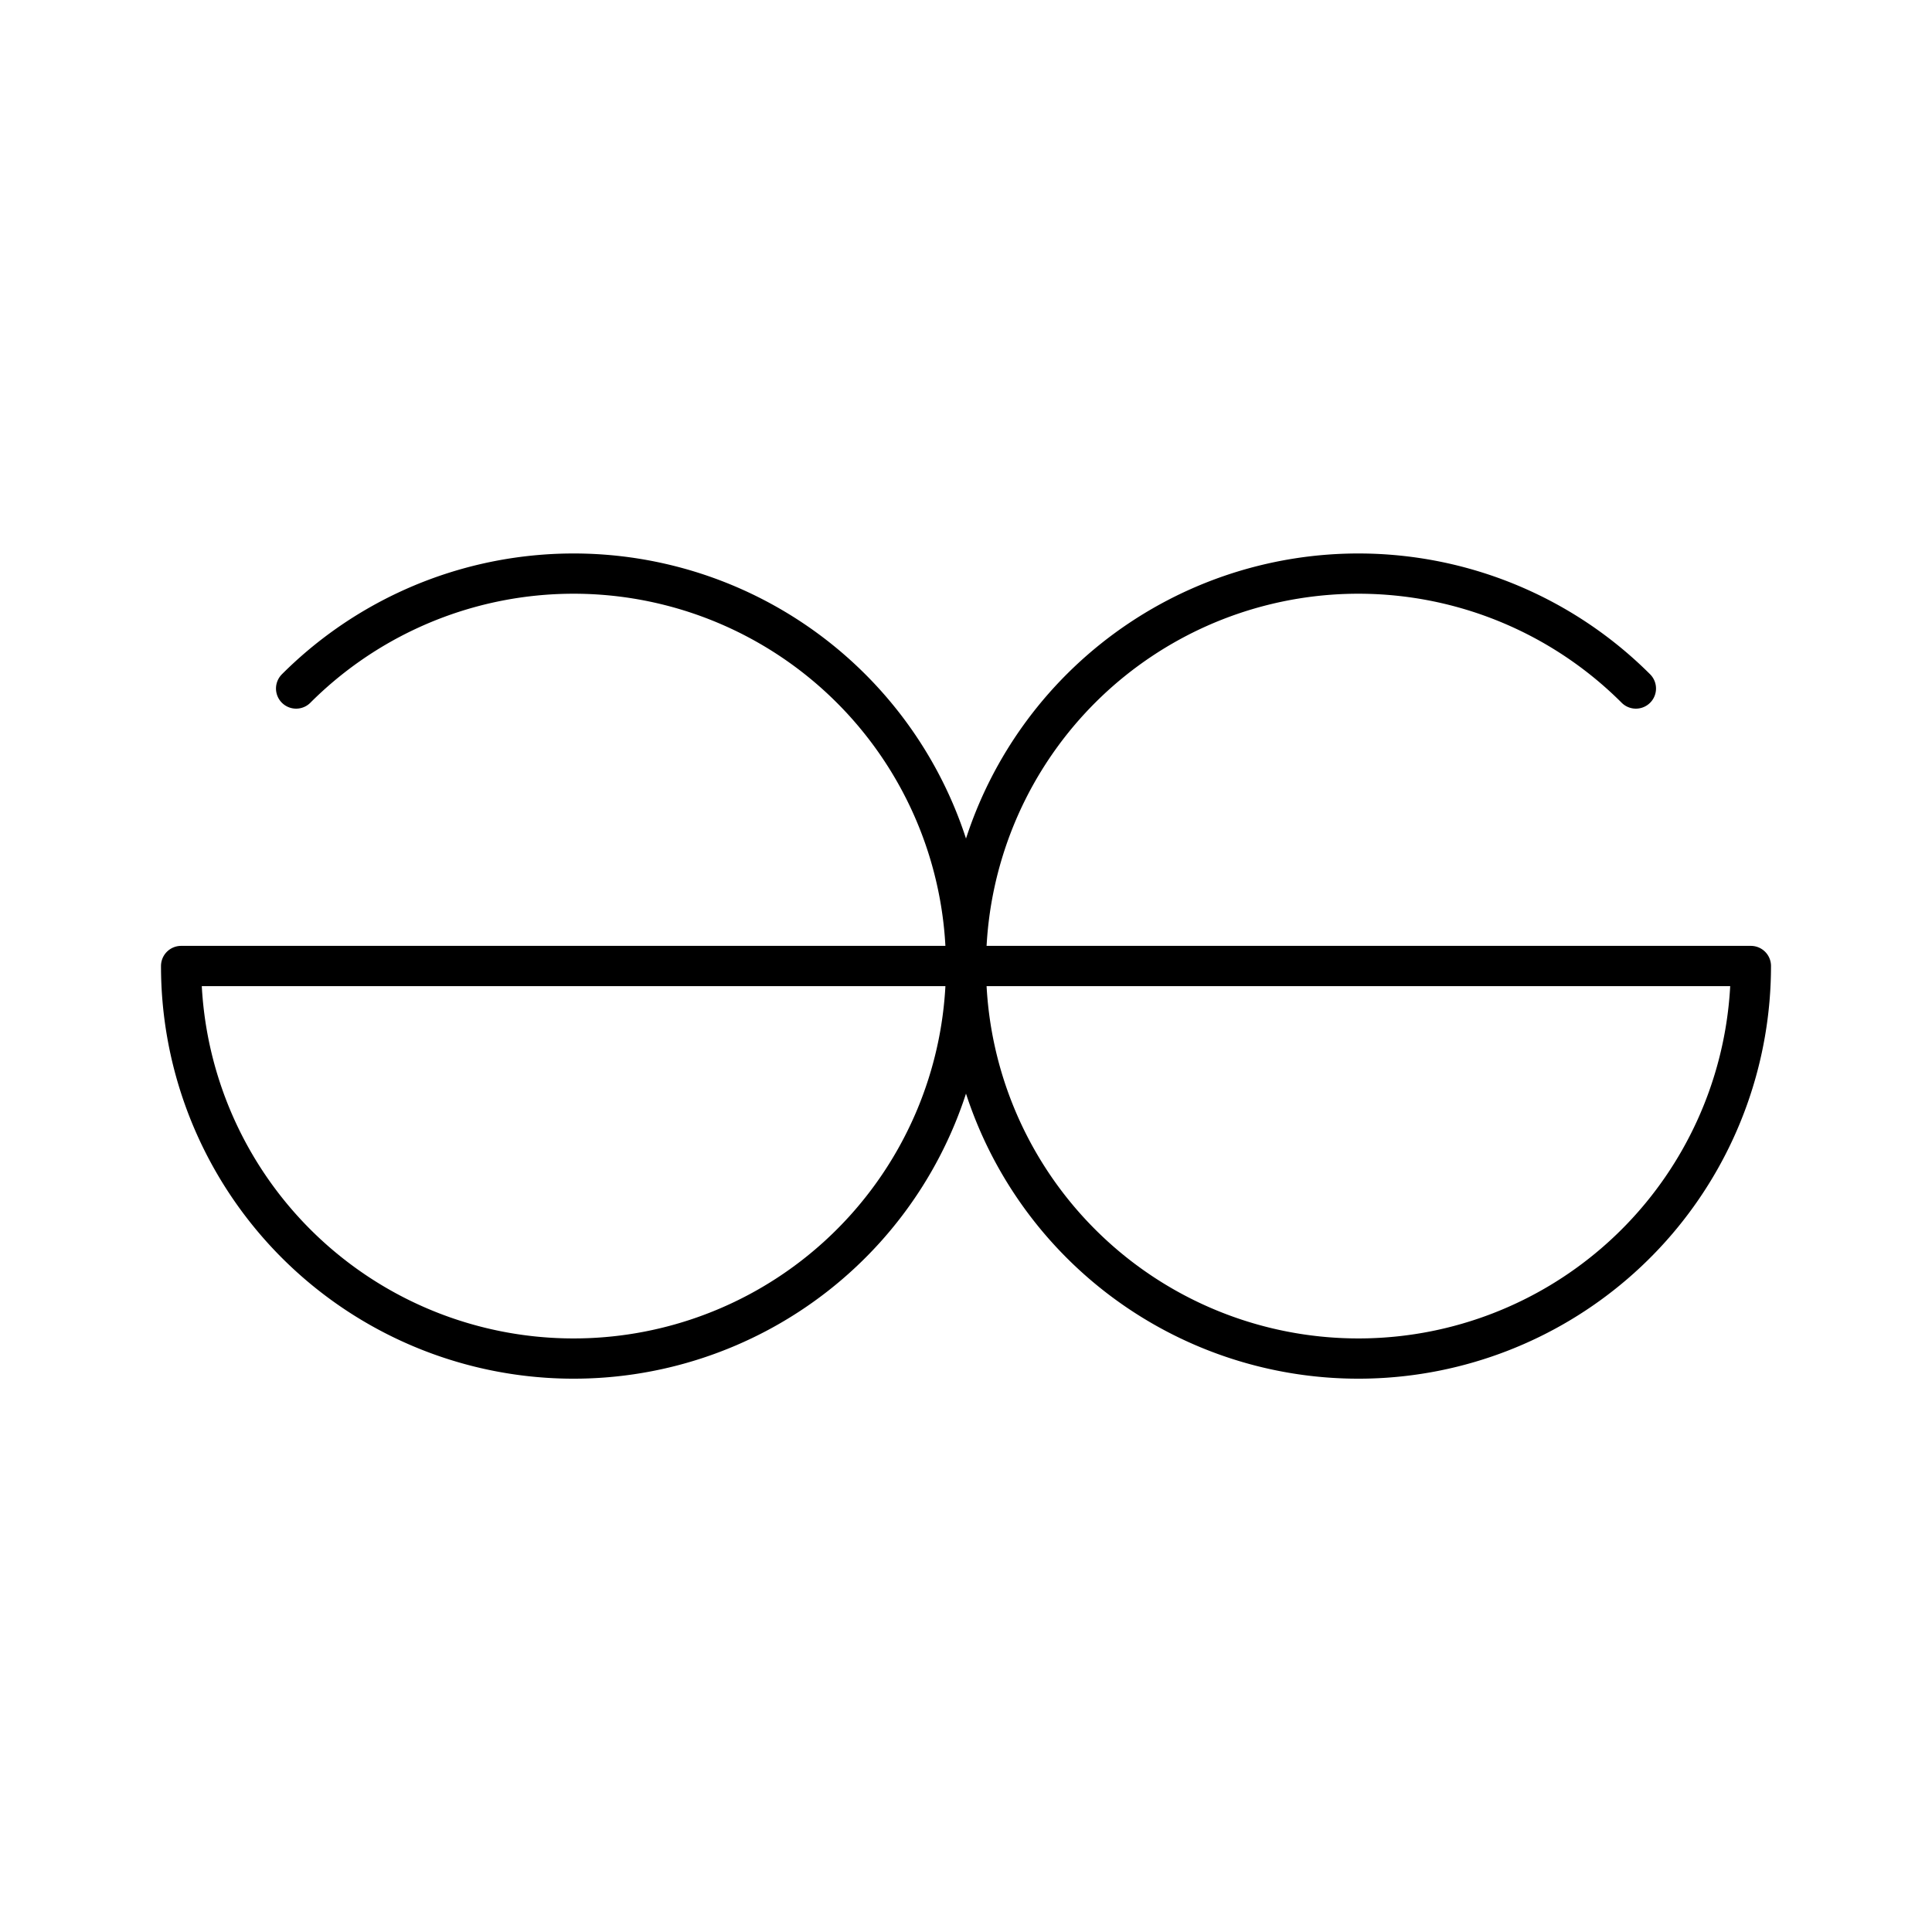
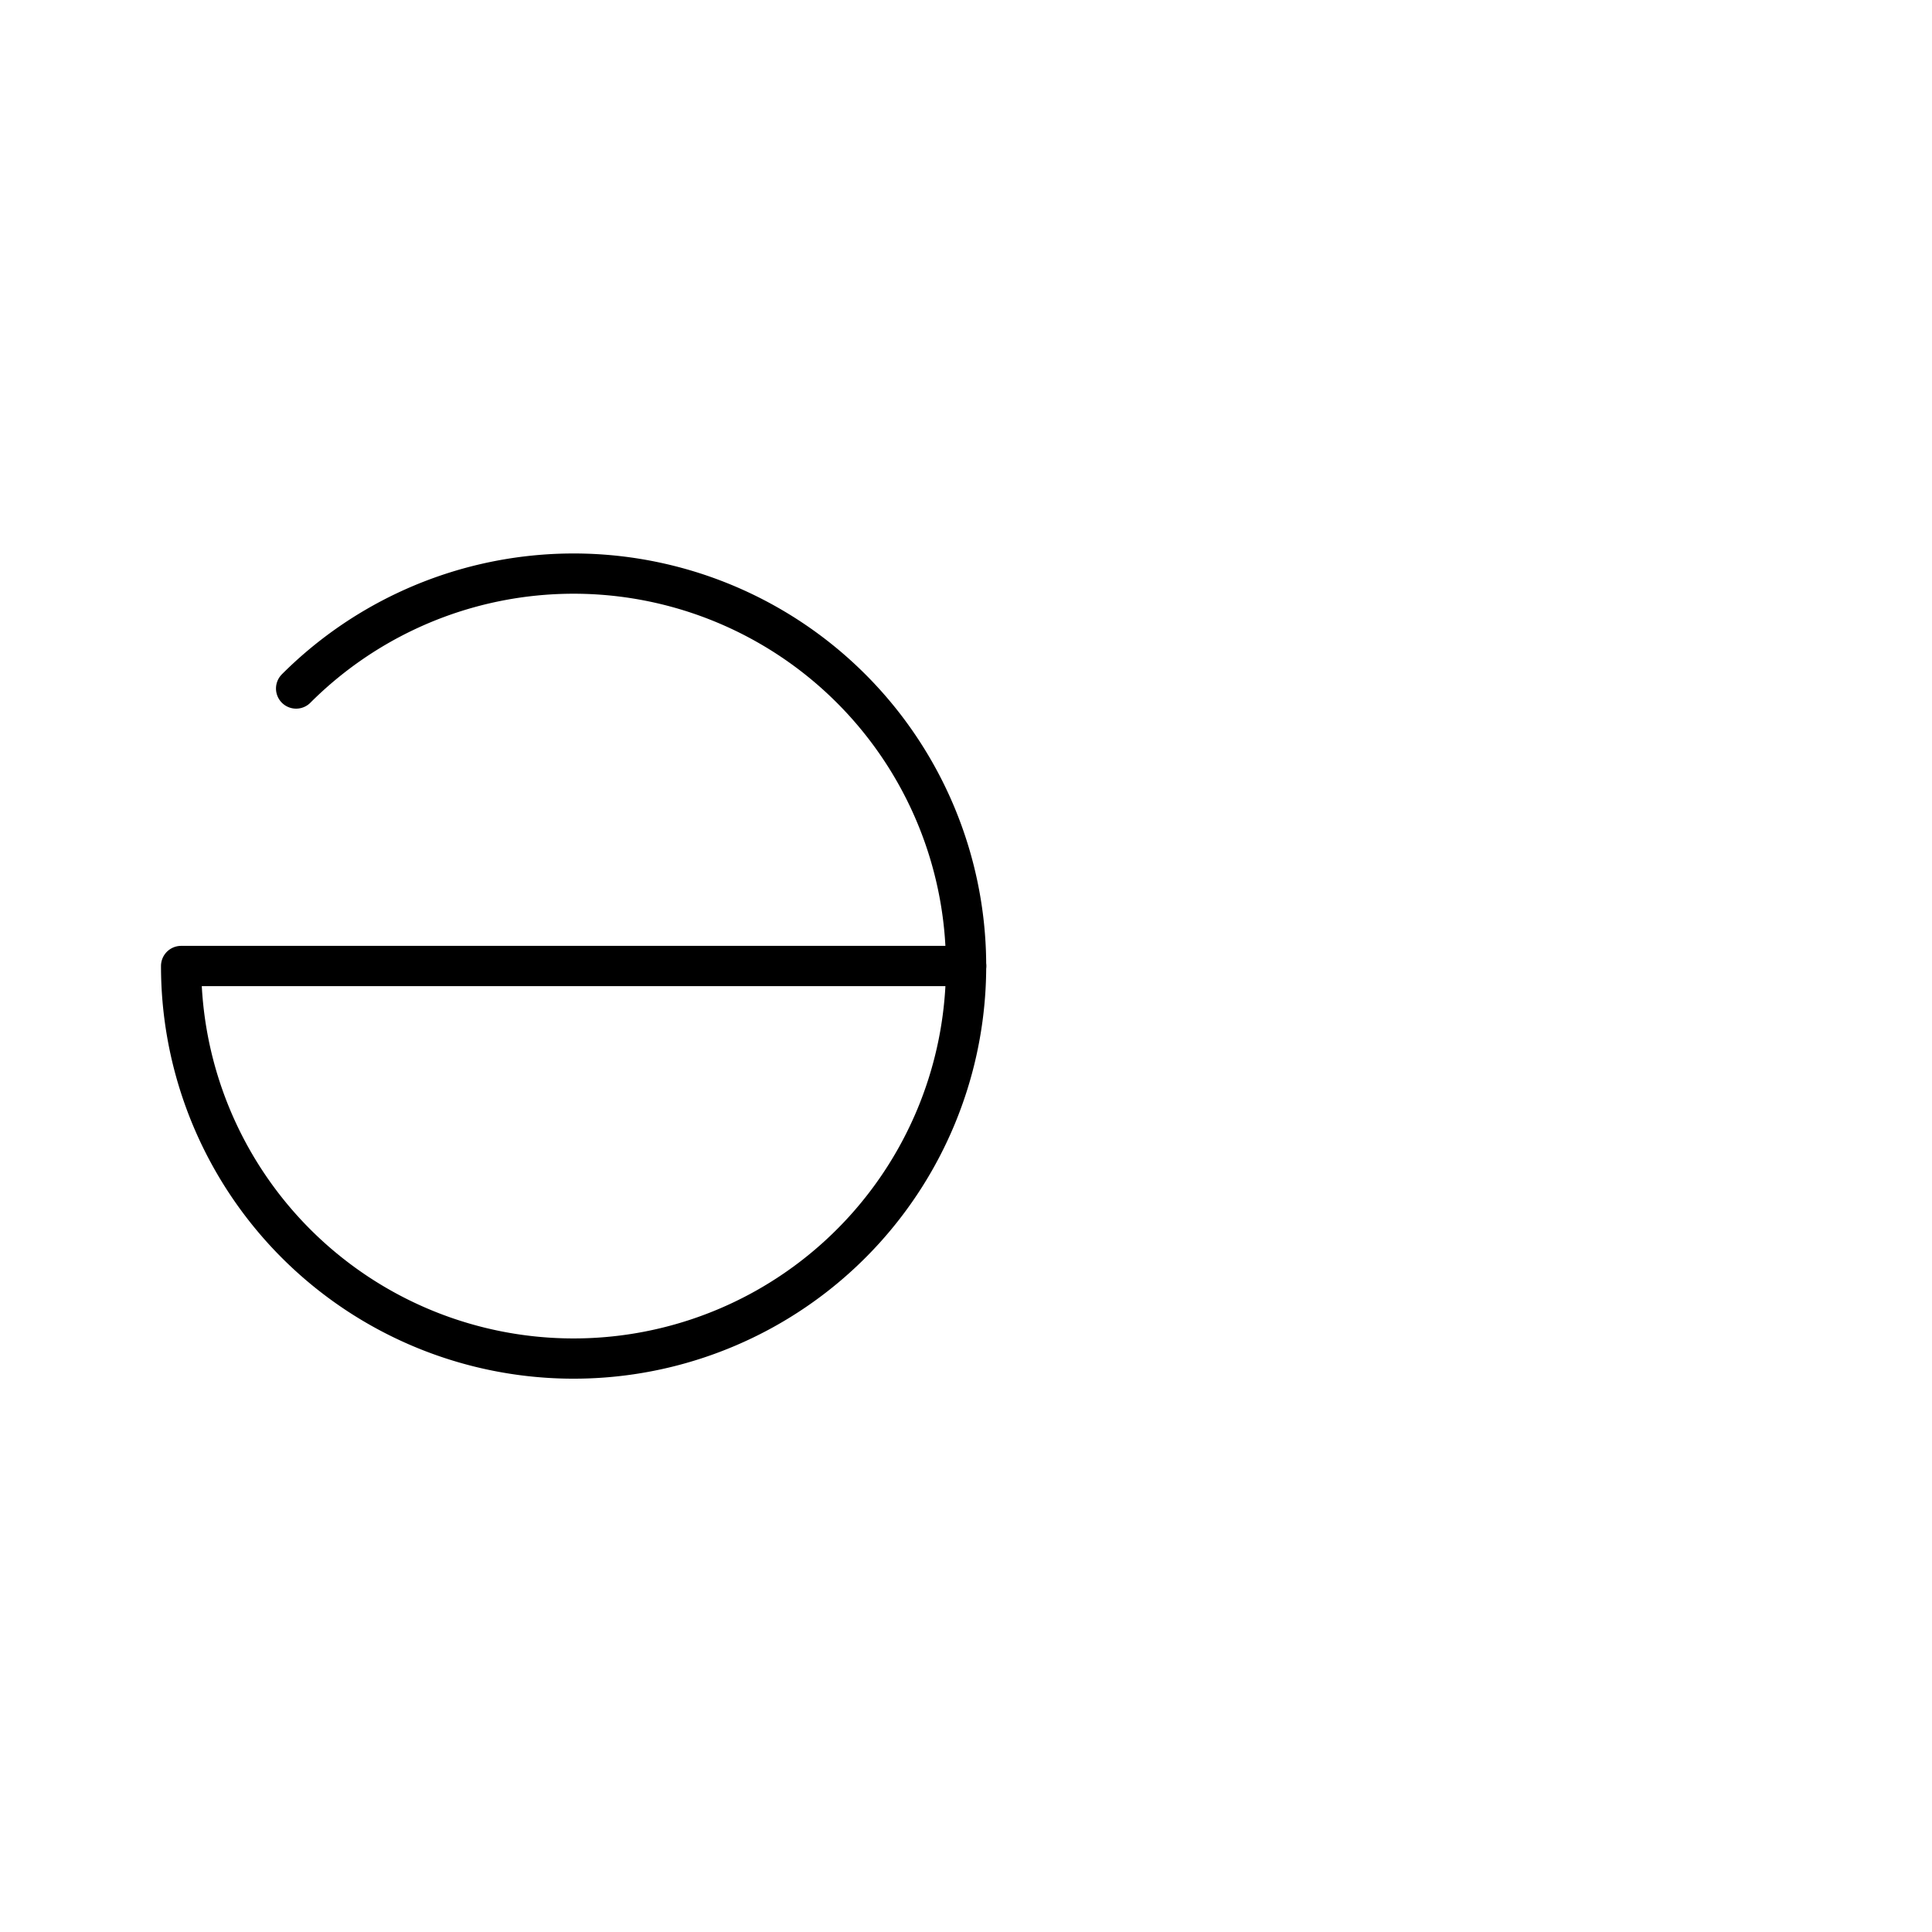
<svg xmlns="http://www.w3.org/2000/svg" width="800px" height="800px" viewBox="0 0 48 48">
  <defs>
    <style>.a{fill:none;stroke:#000000;stroke-linecap:round;stroke-linejoin:round;}</style>
  </defs>
-   <path class="a" d="M23.994,24H43.5a9.751,9.751,0,1,1-2.857-6.894" />
  <path class="a" d="M24.006,24H4.5a9.751,9.751,0,1,0,2.857-6.894" />
</svg>